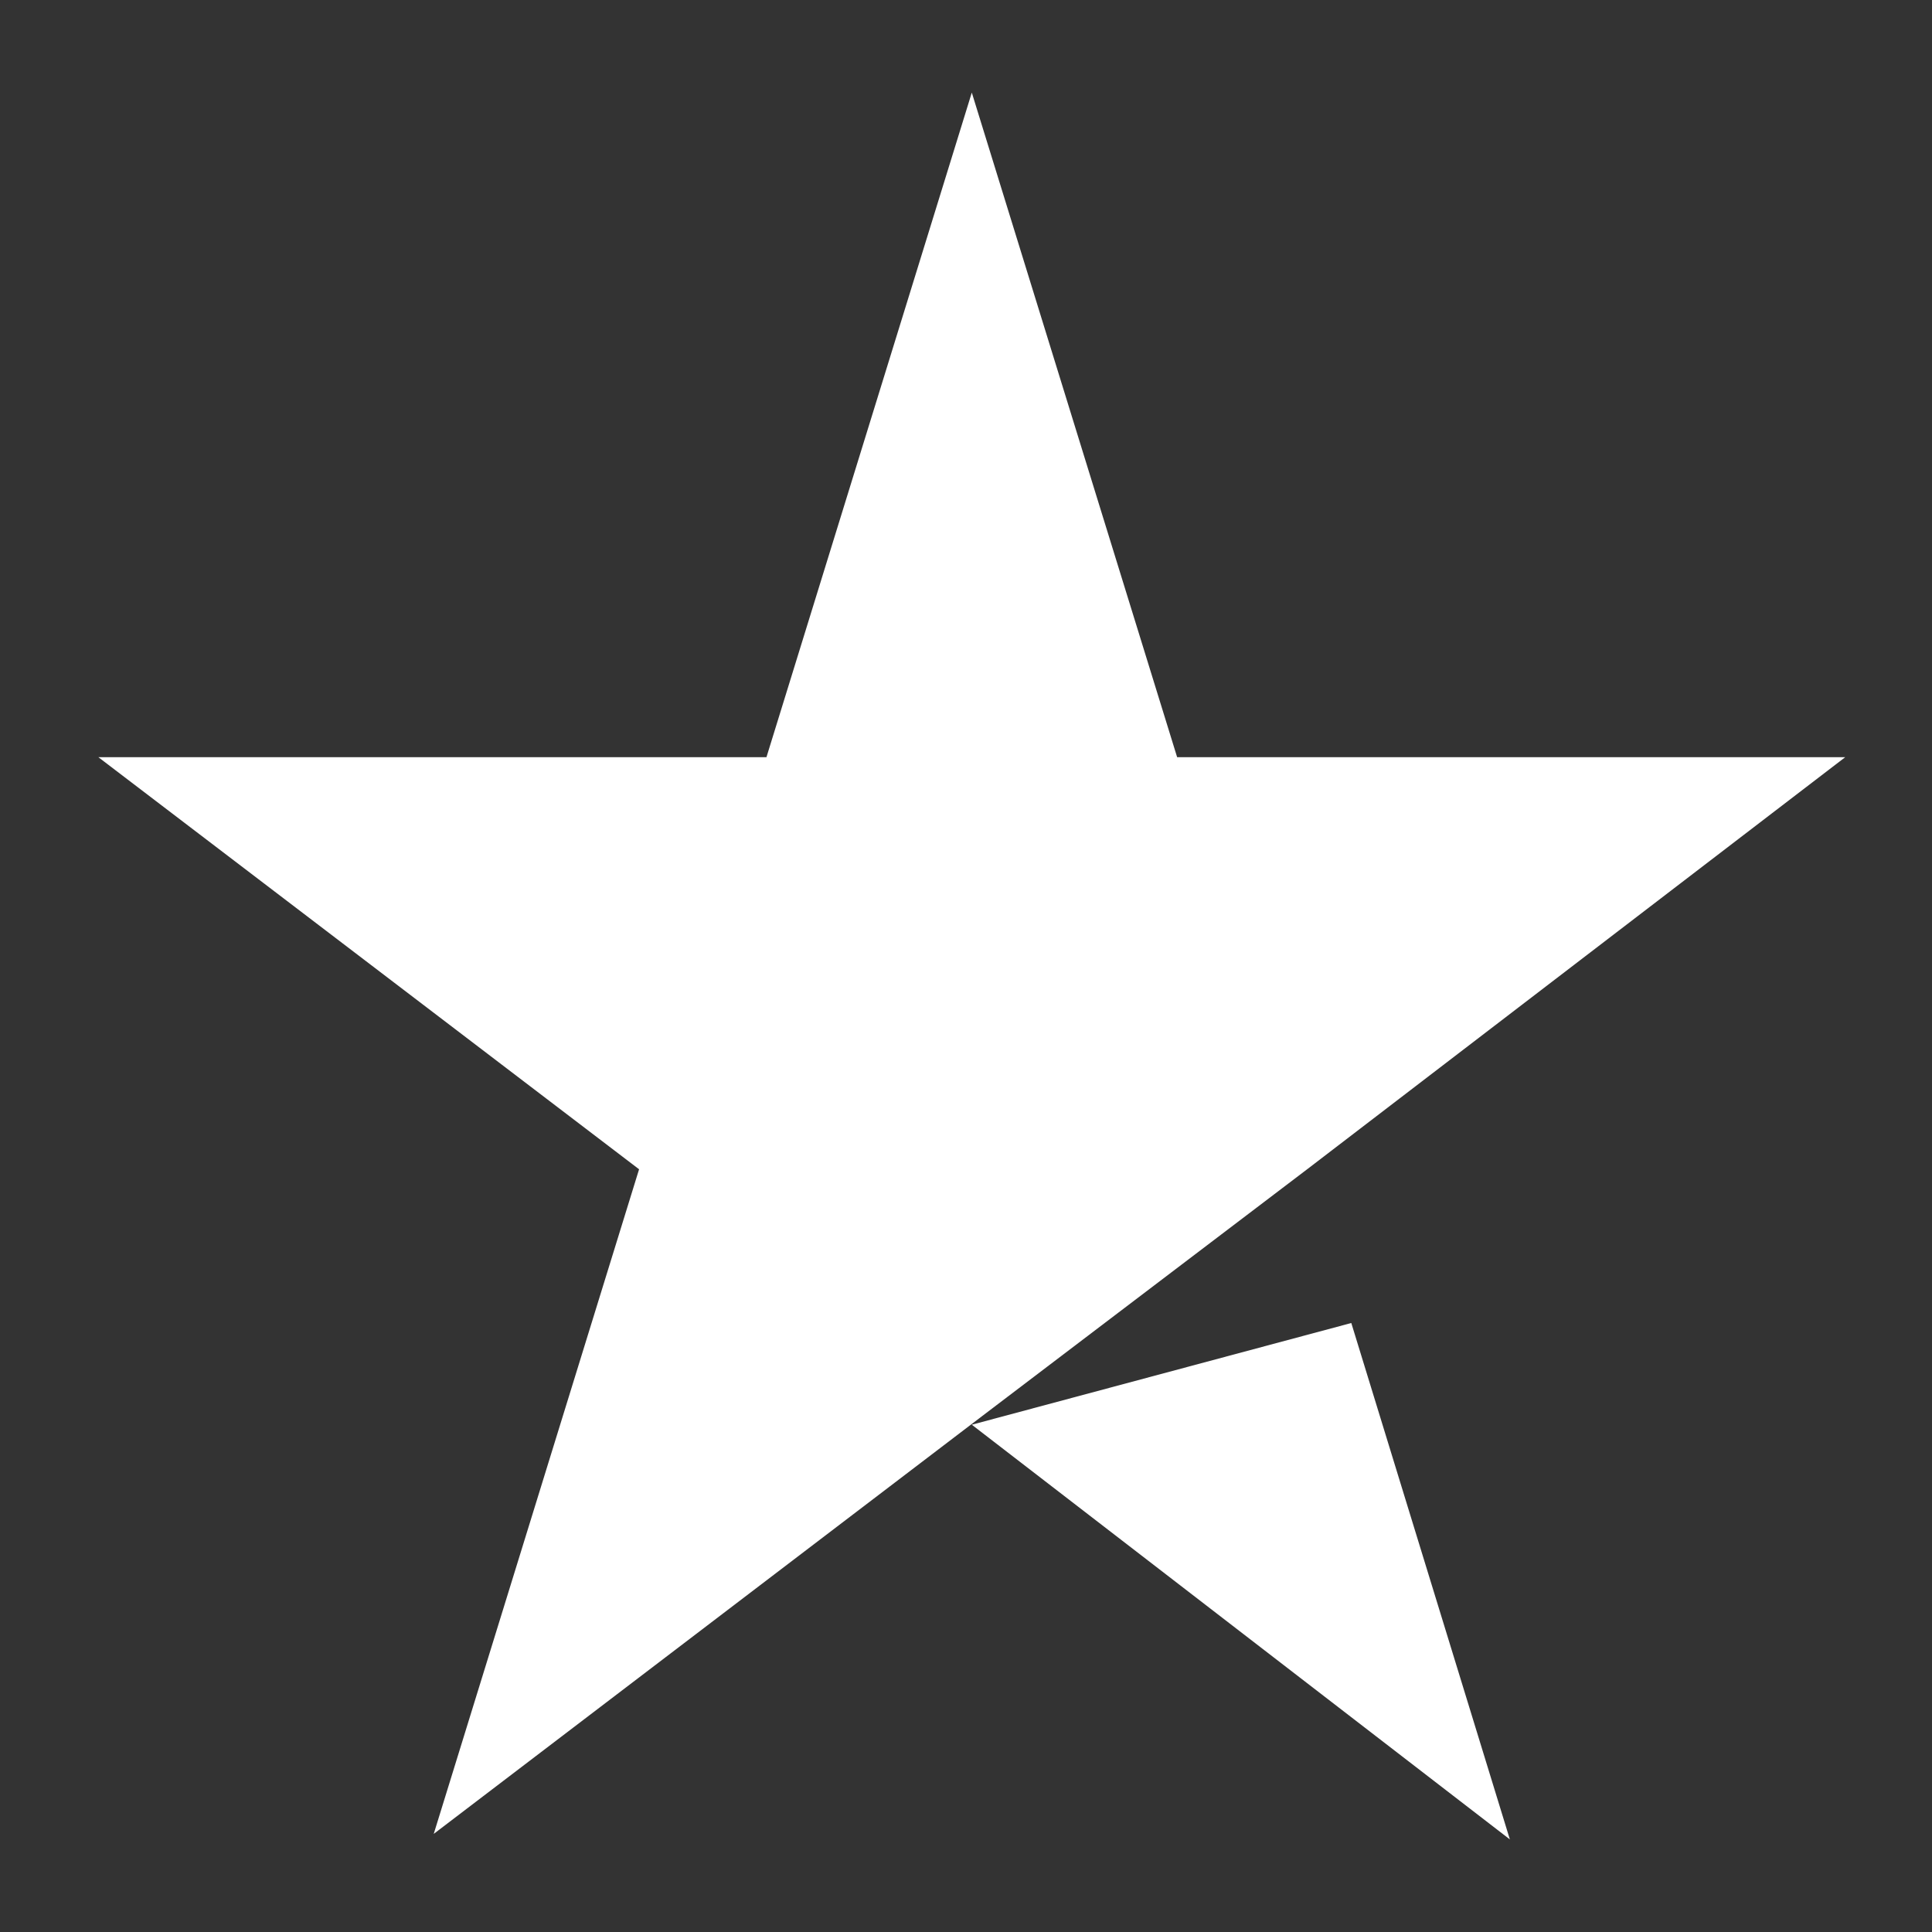
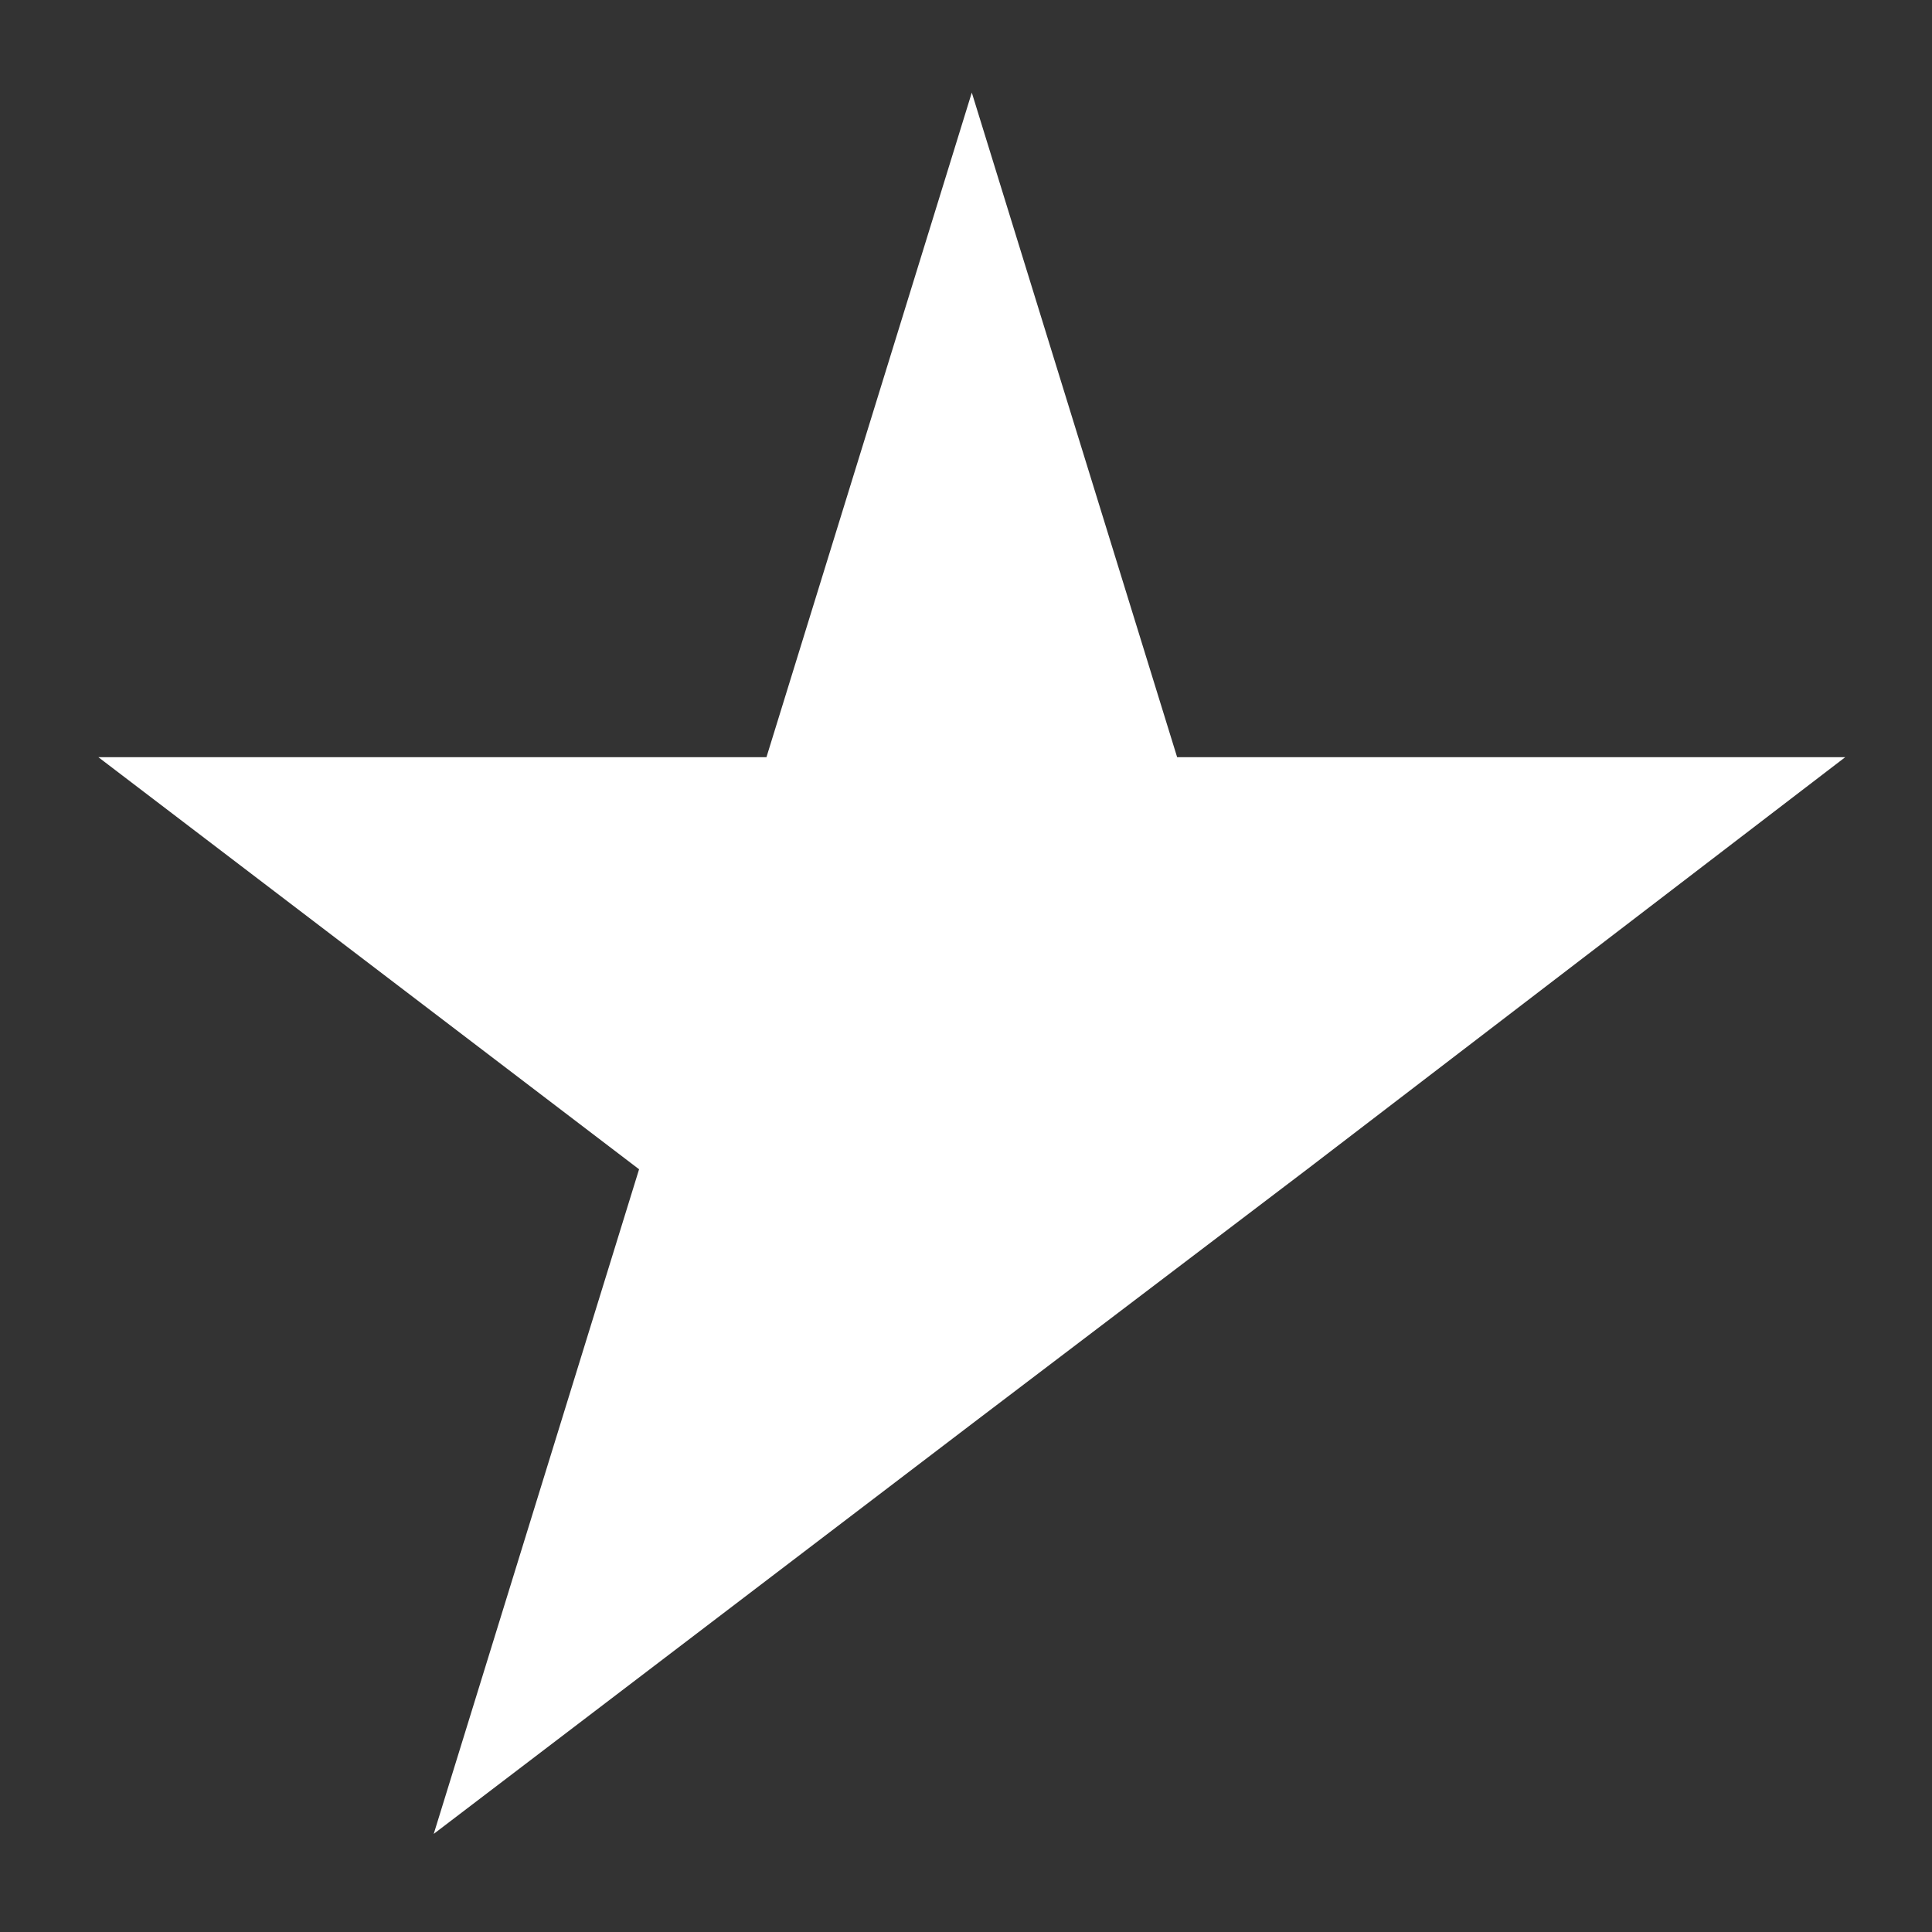
<svg xmlns="http://www.w3.org/2000/svg" width="14" height="14" viewBox="0 0 14 14" fill="none">
  <rect x="0" y="0" width="14" height="14" fill="#333333" stroke="none" />
-   <path d="M7.042 10.324L9.792 9.587L10.941 13.329L7.042 10.324ZM13.371 5.487H8.53L7.042 0.671L5.554 5.487H0.713L4.631 8.473L3.143 13.289L7.061 10.304L9.472 8.473L13.371 5.487Z" fill="white" />
+   <path d="M7.042 10.324L9.792 9.587L7.042 10.324ZM13.371 5.487H8.53L7.042 0.671L5.554 5.487H0.713L4.631 8.473L3.143 13.289L7.061 10.304L9.472 8.473L13.371 5.487Z" fill="white" />
</svg>